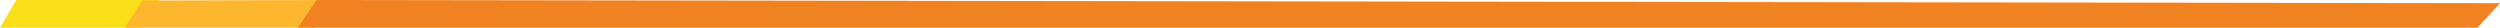
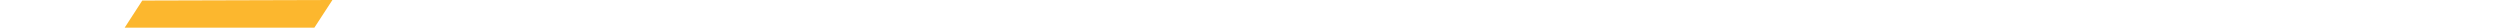
<svg xmlns="http://www.w3.org/2000/svg" width="361" height="4" viewBox="0 0 361 4" fill="none">
-   <path d="M23 0L20.257 4H0L2.345 0H23Z" fill="#FADE17" />
  <path d="M48 0L45.391 4H18L20.544 0.077L48 0Z" fill="#FCB72E" />
-   <path d="M361 0.462L357.75 4H43L45.709 0L361 0.462Z" fill="#F18222" />
</svg>